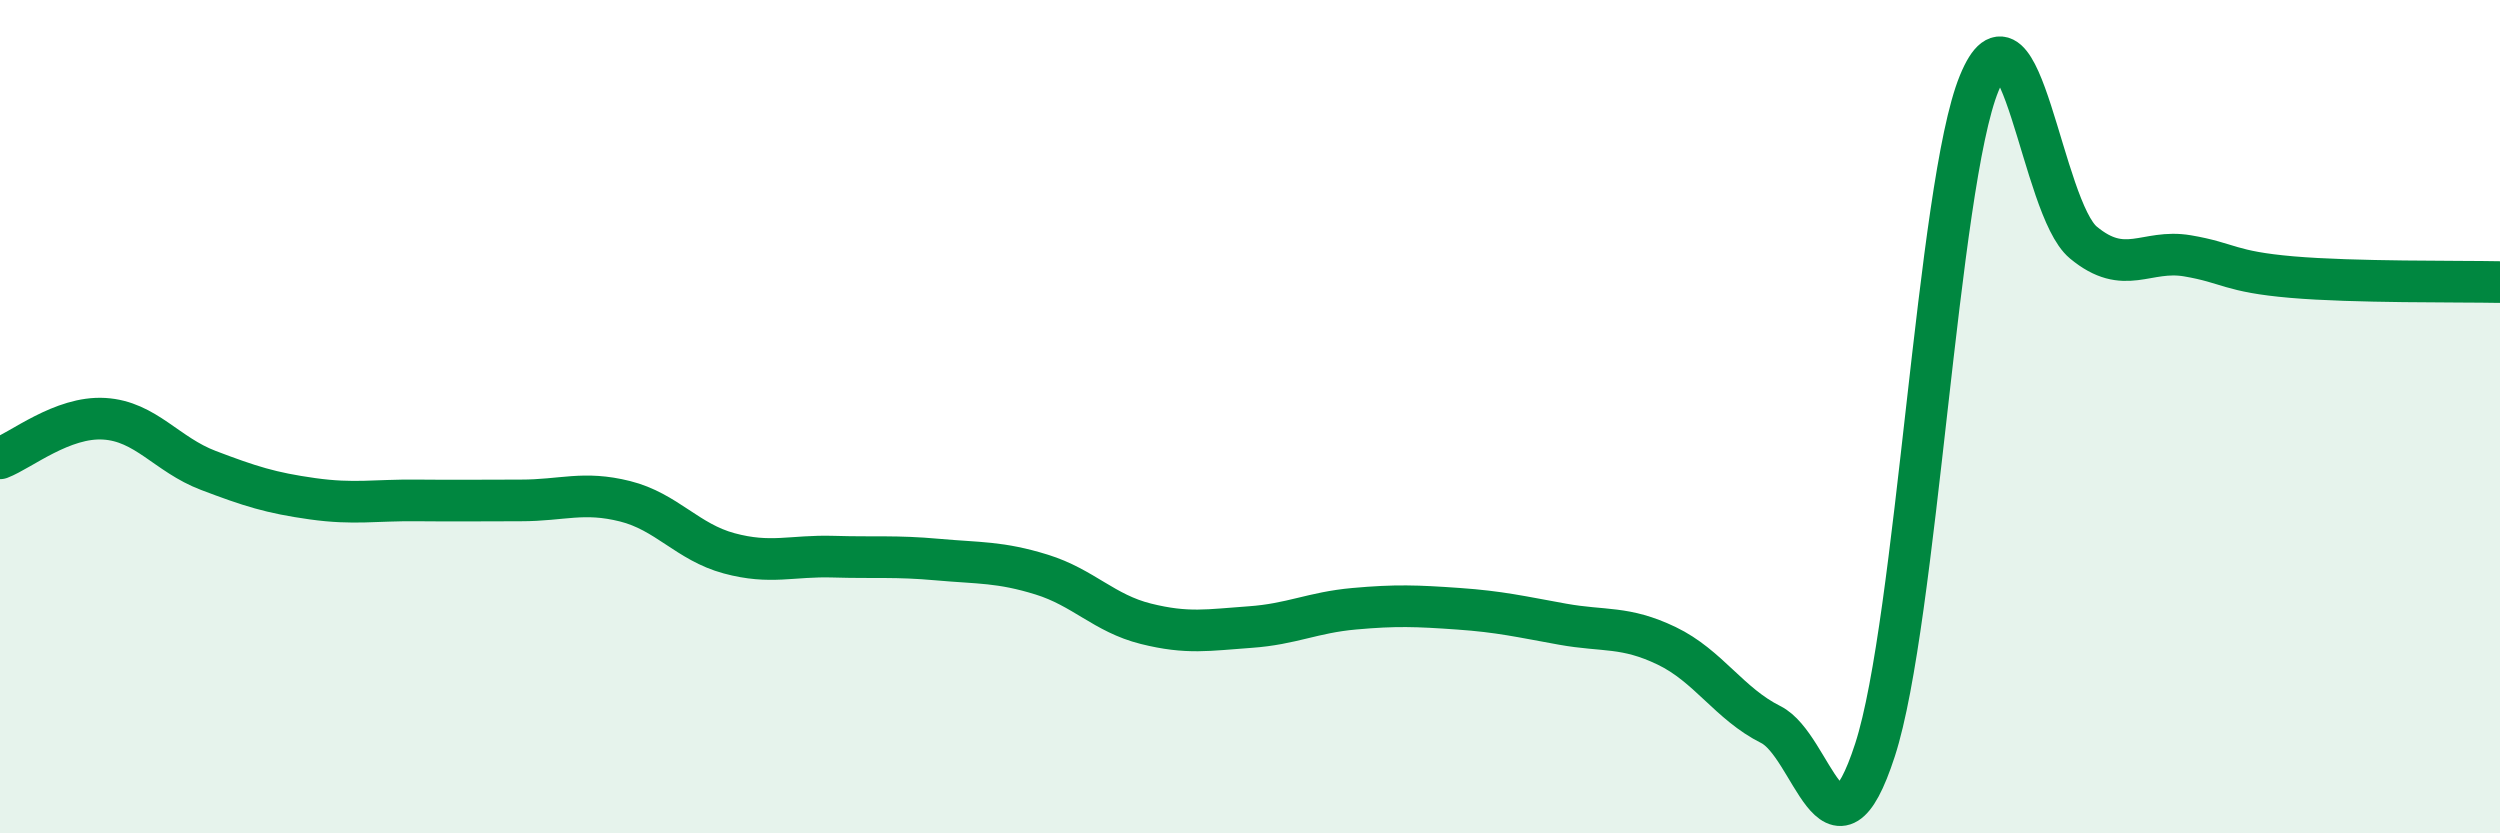
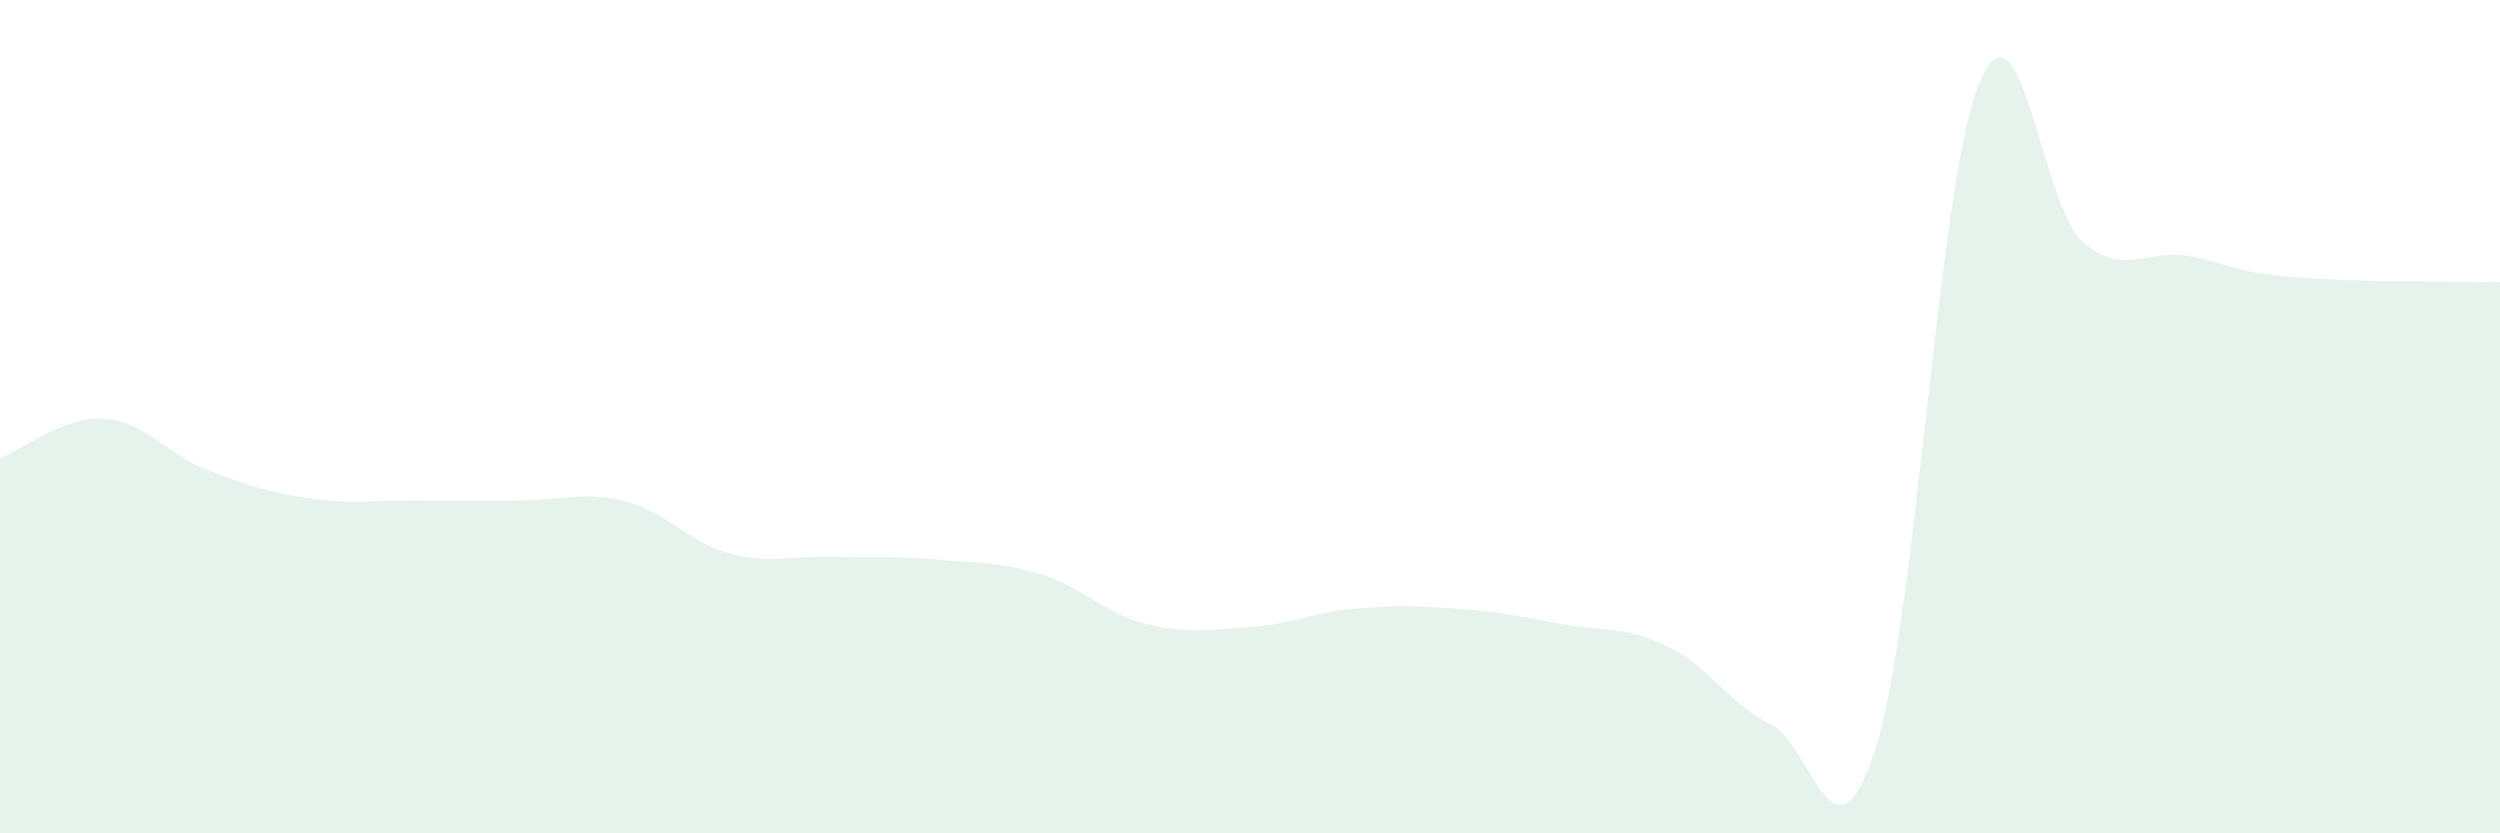
<svg xmlns="http://www.w3.org/2000/svg" width="60" height="20" viewBox="0 0 60 20">
  <path d="M 0,11 C 0.5,10.81 1.5,9.99 2.5,10.05 C 3.5,10.11 4,10.91 5,11.29 C 6,11.67 6.5,11.83 7.5,11.97 C 8.5,12.11 9,12 10,12.01 C 11,12.02 11.5,12.01 12.5,12.01 C 13.5,12.01 14,11.78 15,12.03 C 16,12.28 16.5,13.01 17.5,13.28 C 18.5,13.55 19,13.33 20,13.36 C 21,13.39 21.5,13.34 22.5,13.43 C 23.5,13.52 24,13.48 25,13.79 C 26,14.1 26.5,14.72 27.5,14.97 C 28.5,15.22 29,15.12 30,15.05 C 31,14.98 31.5,14.7 32.5,14.61 C 33.5,14.52 34,14.54 35,14.61 C 36,14.68 36.5,14.8 37.5,14.98 C 38.5,15.16 39,15.02 40,15.5 C 41,15.98 41.5,16.89 42.5,17.39 C 43.5,17.89 44,21.08 45,18 C 46,14.92 46.5,4.44 47.5,2 C 48.5,-0.44 49,4.99 50,5.82 C 51,6.65 51.5,5.97 52.5,6.14 C 53.5,6.31 53.5,6.52 55,6.65 C 56.5,6.78 59,6.75 60,6.77L60 20L0 20Z" fill="#008740" opacity="0.1" stroke-linecap="round" stroke-linejoin="round" />
-   <path d="M 0,11 C 0.5,10.81 1.5,9.99 2.5,10.05 C 3.5,10.11 4,10.91 5,11.29 C 6,11.67 6.5,11.83 7.5,11.97 C 8.5,12.11 9,12 10,12.01 C 11,12.02 11.5,12.01 12.5,12.01 C 13.5,12.01 14,11.78 15,12.03 C 16,12.28 16.5,13.01 17.5,13.28 C 18.5,13.55 19,13.33 20,13.36 C 21,13.39 21.5,13.34 22.5,13.43 C 23.5,13.52 24,13.48 25,13.79 C 26,14.1 26.5,14.72 27.5,14.97 C 28.5,15.22 29,15.12 30,15.05 C 31,14.98 31.5,14.7 32.5,14.61 C 33.5,14.52 34,14.54 35,14.61 C 36,14.68 36.5,14.8 37.5,14.98 C 38.5,15.16 39,15.02 40,15.5 C 41,15.98 41.5,16.89 42.5,17.39 C 43.5,17.89 44,21.08 45,18 C 46,14.92 46.5,4.44 47.5,2 C 48.5,-0.44 49,4.99 50,5.82 C 51,6.65 51.5,5.97 52.5,6.14 C 53.5,6.31 53.5,6.52 55,6.65 C 56.5,6.78 59,6.75 60,6.77" stroke="#008740" stroke-width="1" fill="none" stroke-linecap="round" stroke-linejoin="round" />
</svg>